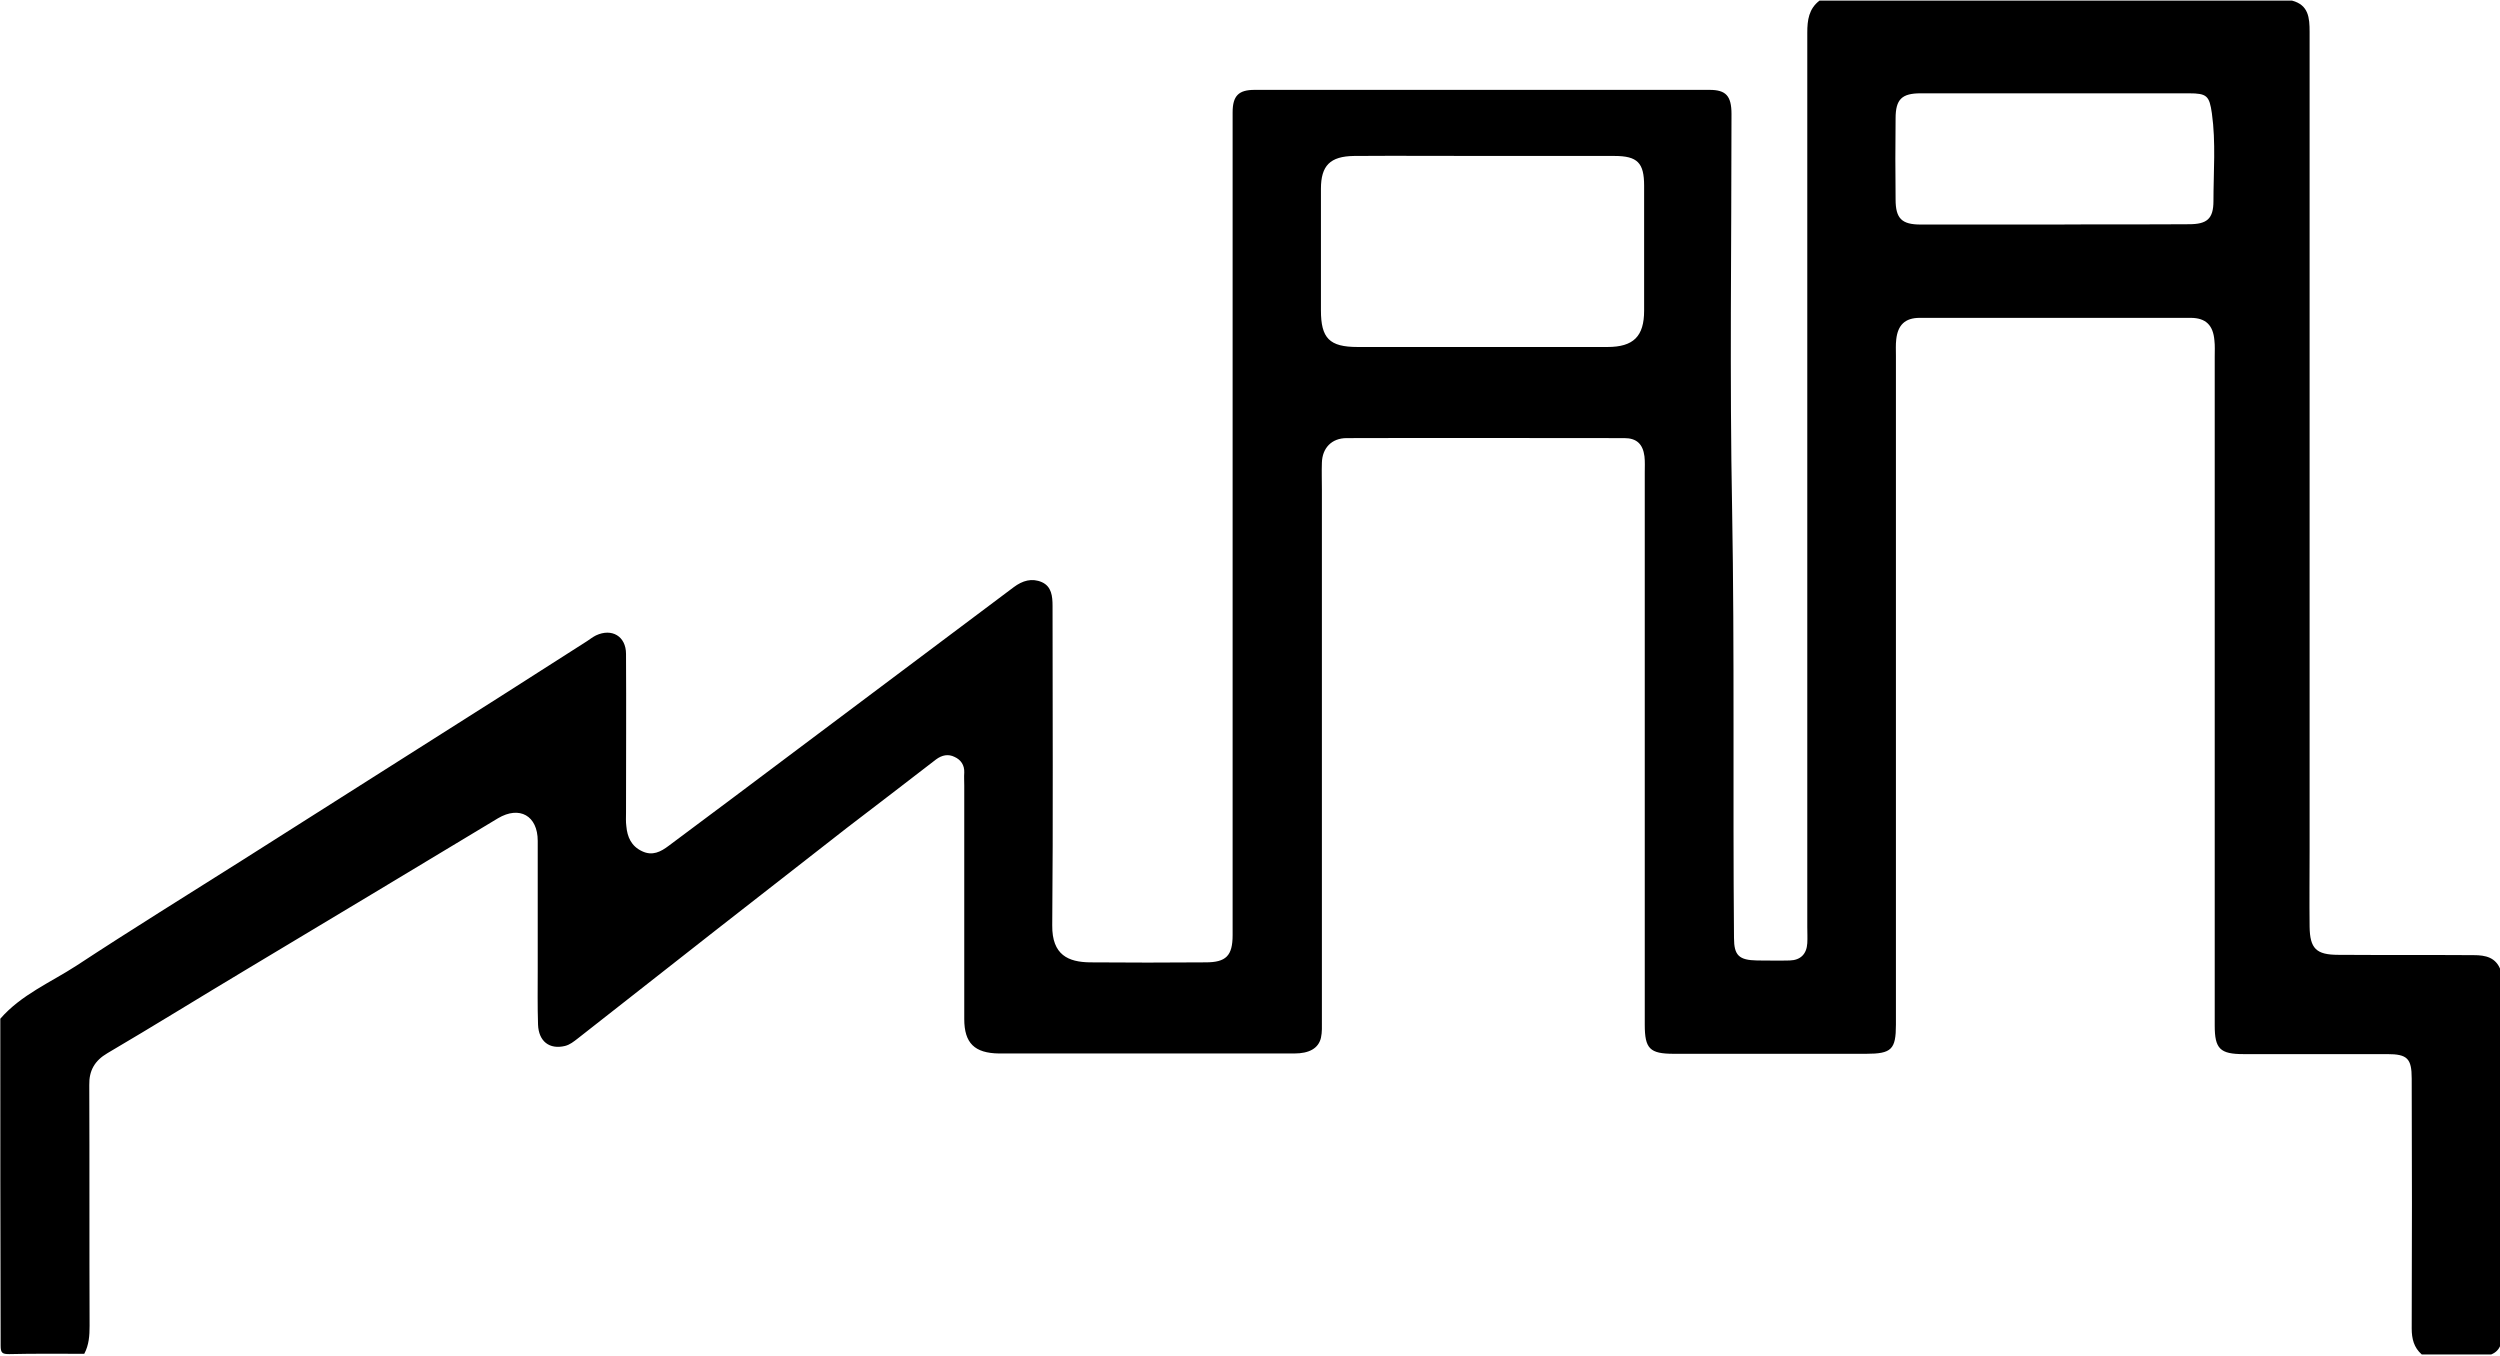
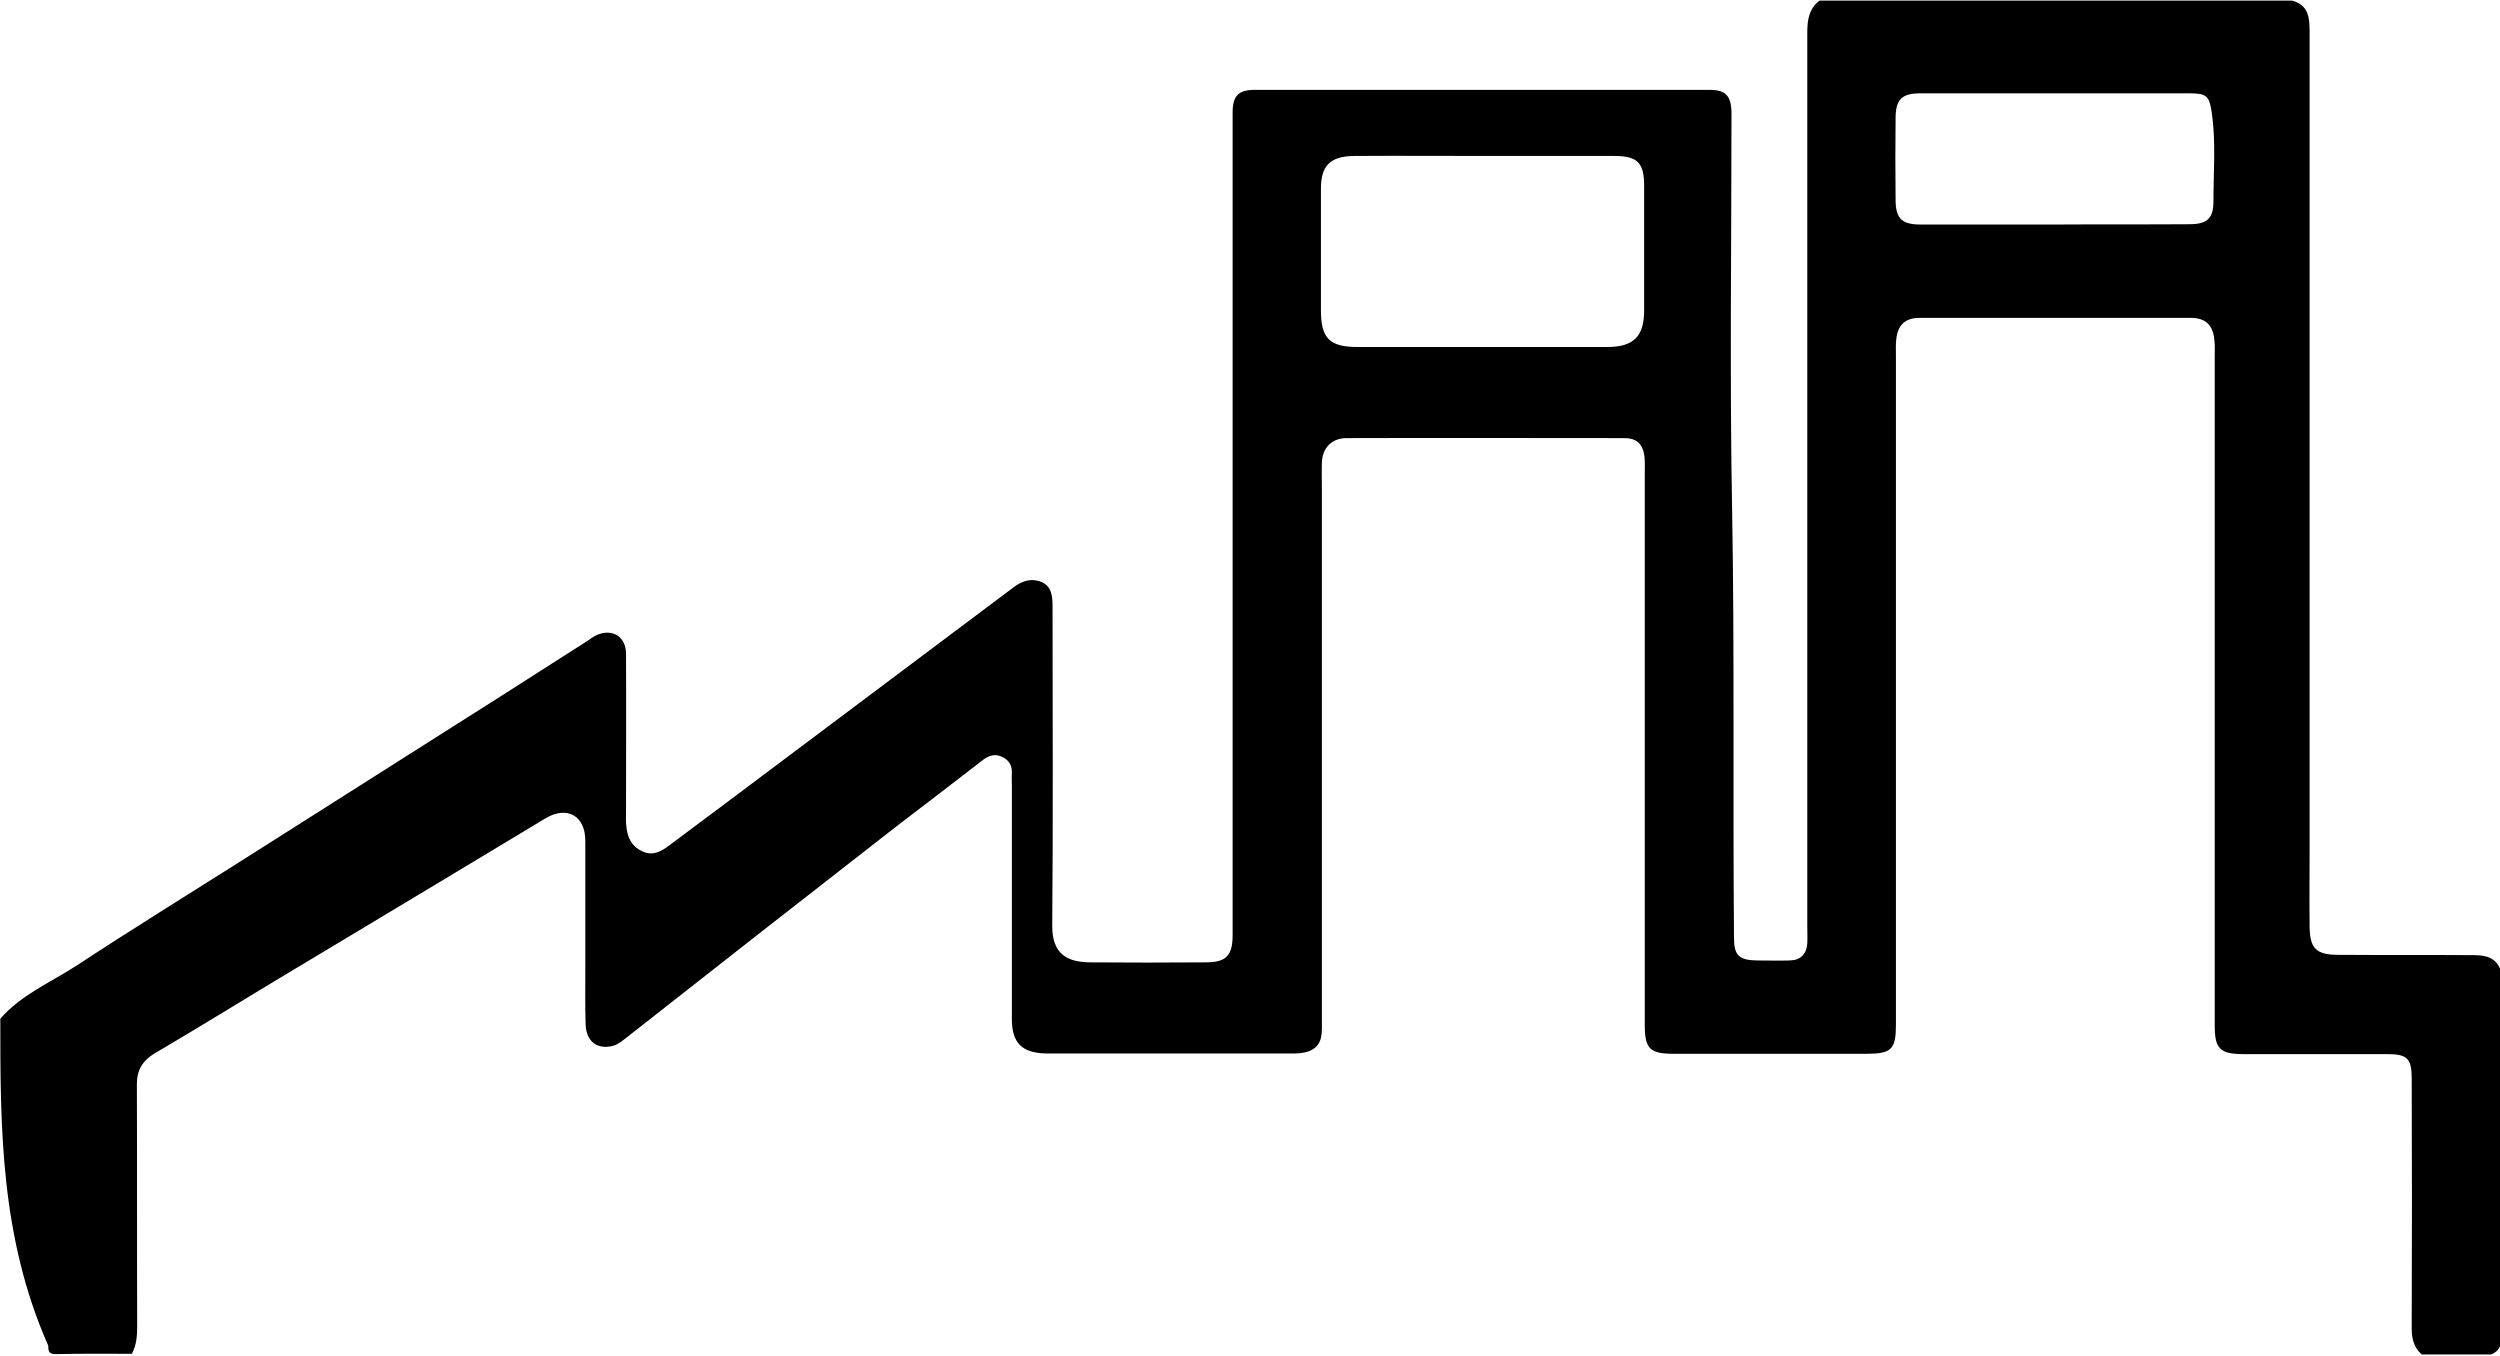
<svg xmlns="http://www.w3.org/2000/svg" id="Capa_1" x="0px" y="0px" viewBox="0 0 798.3 433" style="enable-background:new 0 0 798.3 433;" xml:space="preserve">
-   <path d="M0.1,325.3c6.7-7.7,16.1-11.6,24.4-17c17.5-11.5,35.3-22.5,53-33.7c27.5-17.5,55.1-34.9,82.6-52.4 c9.1-5.8,18.3-11.7,27.4-17.5c0.9-0.6,1.8-1.3,2.8-1.8c5.1-2.4,9.6,0.3,9.6,5.9c0.1,16.9,0,33.7,0,50.6c0,1.5-0.1,3,0.1,4.4 c0.3,3.5,1.6,6.4,5,8c3.3,1.6,6,0.2,8.5-1.7c13.8-10.3,27.6-20.6,41.4-31c22.9-17.2,45.9-34.4,68.8-51.6c2.8-2.1,5.8-3,9-1.6 c3.1,1.4,3.4,4.5,3.4,7.6c0,34,0.2,68-0.1,102c-0.1,9.5,5.2,11.7,12,11.8c12.3,0.1,24.7,0.1,37,0c6.5,0,8.6-2.1,8.6-8.7 c0-79.2,0-158.4,0-237.6c0-8.4,0-16.8,0-25.1c0-5.3,1.9-7.2,7-7.2c48.4,0,96.9,0,145.3,0c5.2,0,7,1.9,7,7.7 c0,42.1-0.6,84.3,0.2,126.4c0.8,45.6,0.2,91.1,0.6,136.7c0,5.6,1.6,7.1,7.4,7.2c3.5,0,6.9,0.1,10.4,0s5.4-2.1,5.6-5.5 c0.1-1.7,0-3.4,0-5.2c0-95.2,0-190.4,0-285.6c0-4,0.5-7.6,3.9-10.2c50.3,0,100.6,0,150.9,0c5.3,1.4,5.6,5.5,5.6,10c0,87,0,174,0,261 c0,8.2-0.1,16.5,0,24.7c0.1,7,2.1,9,9.2,9c14.4,0.1,28.8,0,43.2,0.1c3.8,0,7.1,0.7,8.6,4.8c0,39.9,0,79.8,0,119.7 c-0.6,1.4-1.5,2.4-3,3c-7.4,0-14.8,0-22.2,0c-2.5-2.2-3.2-5-3.2-8.3c0.1-26.6,0.1-53.2,0-79.8c0-6.4-1.4-7.8-7.8-7.8 c-15.3,0-30.6,0-45.9,0c-7.5,0-9.2-1.7-9.2-9.1c0-71.2,0-142.4,0-213.6c0-1.7,0.1-3.5-0.1-5.2c-0.4-4.8-2.7-7.2-7.6-7.2 c-28.8,0-57.7,0-86.5,0c-4.7,0-7,2.3-7.5,6.9c-0.2,1.7-0.1,3.4-0.1,5.2c0,71.2,0,142.4,0,213.6c0,7.9-1.4,9.3-9.5,9.3 c-20.5,0-40.9,0-61.4,0c-7.7,0-9.3-1.6-9.3-9.3c0-58.8,0-117.5,0-176.3c0-1.7,0.1-3.5-0.1-5.2c-0.5-3.9-2.5-5.8-6.4-5.8 c-29.6,0-59.2-0.1-88.7,0c-4.8,0-7.8,3.2-7.9,7.9c-0.1,2.8,0,5.7,0,8.5c0,56.5,0,113.1,0,169.6c0,1.8,0.1,3.7-0.3,5.5 c-0.8,3.4-3.8,5-8.5,5c-26.4,0-52.8,0-79.1,0c-5.1,0-10.1,0-15.2,0c-7.8-0.1-11.1-3.3-11.1-11c0-24.9,0-49.8,0-74.6 c0-1.4-0.1-2.7,0-4.1c0.1-2.4-1.1-4.1-3.1-5c-2-1-4-0.6-5.9,0.8c-9.4,7.3-18.9,14.5-28.4,21.8c-14,10.9-27.9,21.8-41.9,32.7 c-14.7,11.5-29.4,23.1-44.1,34.6c-1.3,1-2.5,2-4.1,2.4c-5,1.2-8.4-1.5-8.6-6.8c-0.2-5.9-0.1-11.8-0.1-17.7c0-13.7,0-27.3,0-41 c0-8-5.8-11.3-12.7-7.2c-26.9,16.2-53.8,32.4-80.7,48.5c-14.7,8.8-29.2,17.8-44,26.5c-4.1,2.4-5.9,5.6-5.8,10.2 c0.1,25.6,0,51.2,0.1,76.9c0,3.1-0.2,6.1-1.7,8.9c-8,0-16-0.1-24,0.1c-2.2,0-2.7-0.4-2.7-2.7C0.1,395,0.1,360.2,0.1,325.3z  M432.4,49.8c-7.7,0.1-10.6,3.1-10.6,10.5c0,12.9,0,25.8,0,38.8c0,8.9,2.7,11.7,11.7,11.7c26.6,0,53.2,0,79.8,0 c8.3,0,11.7-3.4,11.7-11.6c0-13.3,0-26.6,0-39.9c0-7.3-2.1-9.5-9.5-9.5c-13.7,0-27.3,0-41,0C460.5,49.8,446.5,49.7,432.4,49.8z  M699,71.6c5.7,0,7.8-1.7,7.8-7.4c0-9.3,0.8-18.7-0.5-28c-0.8-5.6-1.6-6.4-7.3-6.4c-28.6,0-57.2,0-85.7,0c-6,0-8,1.9-8,8 c-0.1,8.6-0.1,17.2,0,25.9c0,6.1,2,8,8,8c14.3,0,28.6,0,42.9,0C670.4,71.6,684.7,71.7,699,71.6z" />
+   <path d="M0.1,325.3c6.7-7.7,16.1-11.6,24.4-17c17.5-11.5,35.3-22.5,53-33.7c27.5-17.5,55.1-34.9,82.6-52.4 c9.1-5.8,18.3-11.7,27.4-17.5c0.9-0.6,1.8-1.3,2.8-1.8c5.1-2.4,9.6,0.3,9.6,5.9c0.1,16.9,0,33.7,0,50.6c0,1.5-0.1,3,0.1,4.4 c0.3,3.5,1.6,6.4,5,8c3.3,1.6,6,0.2,8.5-1.7c13.8-10.3,27.6-20.6,41.4-31c22.9-17.2,45.9-34.4,68.8-51.6c2.8-2.1,5.8-3,9-1.6 c3.1,1.4,3.4,4.5,3.4,7.6c0,34,0.2,68-0.1,102c-0.1,9.5,5.2,11.7,12,11.8c12.3,0.1,24.7,0.1,37,0c6.5,0,8.6-2.1,8.6-8.7 c0-79.2,0-158.4,0-237.6c0-8.4,0-16.8,0-25.1c0-5.3,1.9-7.2,7-7.2c48.4,0,96.9,0,145.3,0c5.2,0,7,1.9,7,7.7 c0,42.1-0.6,84.3,0.2,126.4c0.8,45.6,0.2,91.1,0.6,136.7c0,5.6,1.6,7.1,7.4,7.2c3.5,0,6.9,0.1,10.4,0s5.4-2.1,5.6-5.5 c0.1-1.7,0-3.4,0-5.2c0-95.2,0-190.4,0-285.6c0-4,0.5-7.6,3.9-10.2c50.3,0,100.6,0,150.9,0c5.3,1.4,5.6,5.5,5.6,10c0,87,0,174,0,261 c0,8.2-0.1,16.5,0,24.7c0.1,7,2.1,9,9.2,9c14.4,0.1,28.8,0,43.2,0.1c3.8,0,7.1,0.7,8.6,4.8c0,39.9,0,79.8,0,119.7 c-0.6,1.4-1.5,2.4-3,3c-7.4,0-14.8,0-22.2,0c-2.5-2.2-3.2-5-3.2-8.3c0.1-26.6,0.1-53.2,0-79.8c0-6.4-1.4-7.8-7.8-7.8 c-15.3,0-30.6,0-45.9,0c-7.5,0-9.2-1.7-9.2-9.1c0-71.2,0-142.4,0-213.6c0-1.7,0.1-3.5-0.1-5.2c-0.4-4.8-2.7-7.2-7.6-7.2 c-28.8,0-57.7,0-86.5,0c-4.7,0-7,2.3-7.5,6.9c-0.2,1.7-0.1,3.4-0.1,5.2c0,71.2,0,142.4,0,213.6c0,7.9-1.4,9.3-9.5,9.3 c-20.5,0-40.9,0-61.4,0c-7.7,0-9.3-1.6-9.3-9.3c0-58.8,0-117.5,0-176.3c0-1.7,0.1-3.5-0.1-5.2c-0.5-3.9-2.5-5.8-6.4-5.8 c-29.6,0-59.2-0.1-88.7,0c-4.8,0-7.8,3.2-7.9,7.9c-0.1,2.8,0,5.7,0,8.5c0,56.5,0,113.1,0,169.6c0,1.8,0.1,3.7-0.3,5.5 c-0.8,3.4-3.8,5-8.5,5c-26.4,0-52.8,0-79.1,0c-7.8-0.1-11.1-3.3-11.1-11c0-24.9,0-49.8,0-74.6 c0-1.4-0.1-2.7,0-4.1c0.1-2.4-1.1-4.1-3.1-5c-2-1-4-0.6-5.9,0.8c-9.4,7.3-18.9,14.5-28.4,21.8c-14,10.9-27.9,21.8-41.9,32.7 c-14.7,11.5-29.4,23.1-44.1,34.6c-1.3,1-2.5,2-4.1,2.4c-5,1.2-8.4-1.5-8.6-6.8c-0.2-5.9-0.1-11.8-0.1-17.7c0-13.7,0-27.3,0-41 c0-8-5.8-11.3-12.7-7.2c-26.9,16.2-53.8,32.4-80.7,48.5c-14.7,8.8-29.2,17.8-44,26.5c-4.1,2.4-5.9,5.6-5.8,10.2 c0.1,25.6,0,51.2,0.1,76.9c0,3.1-0.2,6.1-1.7,8.9c-8,0-16-0.1-24,0.1c-2.2,0-2.7-0.4-2.7-2.7C0.1,395,0.1,360.2,0.1,325.3z  M432.4,49.8c-7.7,0.1-10.6,3.1-10.6,10.5c0,12.9,0,25.8,0,38.8c0,8.9,2.7,11.7,11.7,11.7c26.6,0,53.2,0,79.8,0 c8.3,0,11.7-3.4,11.7-11.6c0-13.3,0-26.6,0-39.9c0-7.3-2.1-9.5-9.5-9.5c-13.7,0-27.3,0-41,0C460.5,49.8,446.5,49.7,432.4,49.8z  M699,71.6c5.7,0,7.8-1.7,7.8-7.4c0-9.3,0.8-18.7-0.5-28c-0.8-5.6-1.6-6.4-7.3-6.4c-28.6,0-57.2,0-85.7,0c-6,0-8,1.9-8,8 c-0.1,8.6-0.1,17.2,0,25.9c0,6.1,2,8,8,8c14.3,0,28.6,0,42.9,0C670.4,71.6,684.7,71.7,699,71.6z" />
</svg>